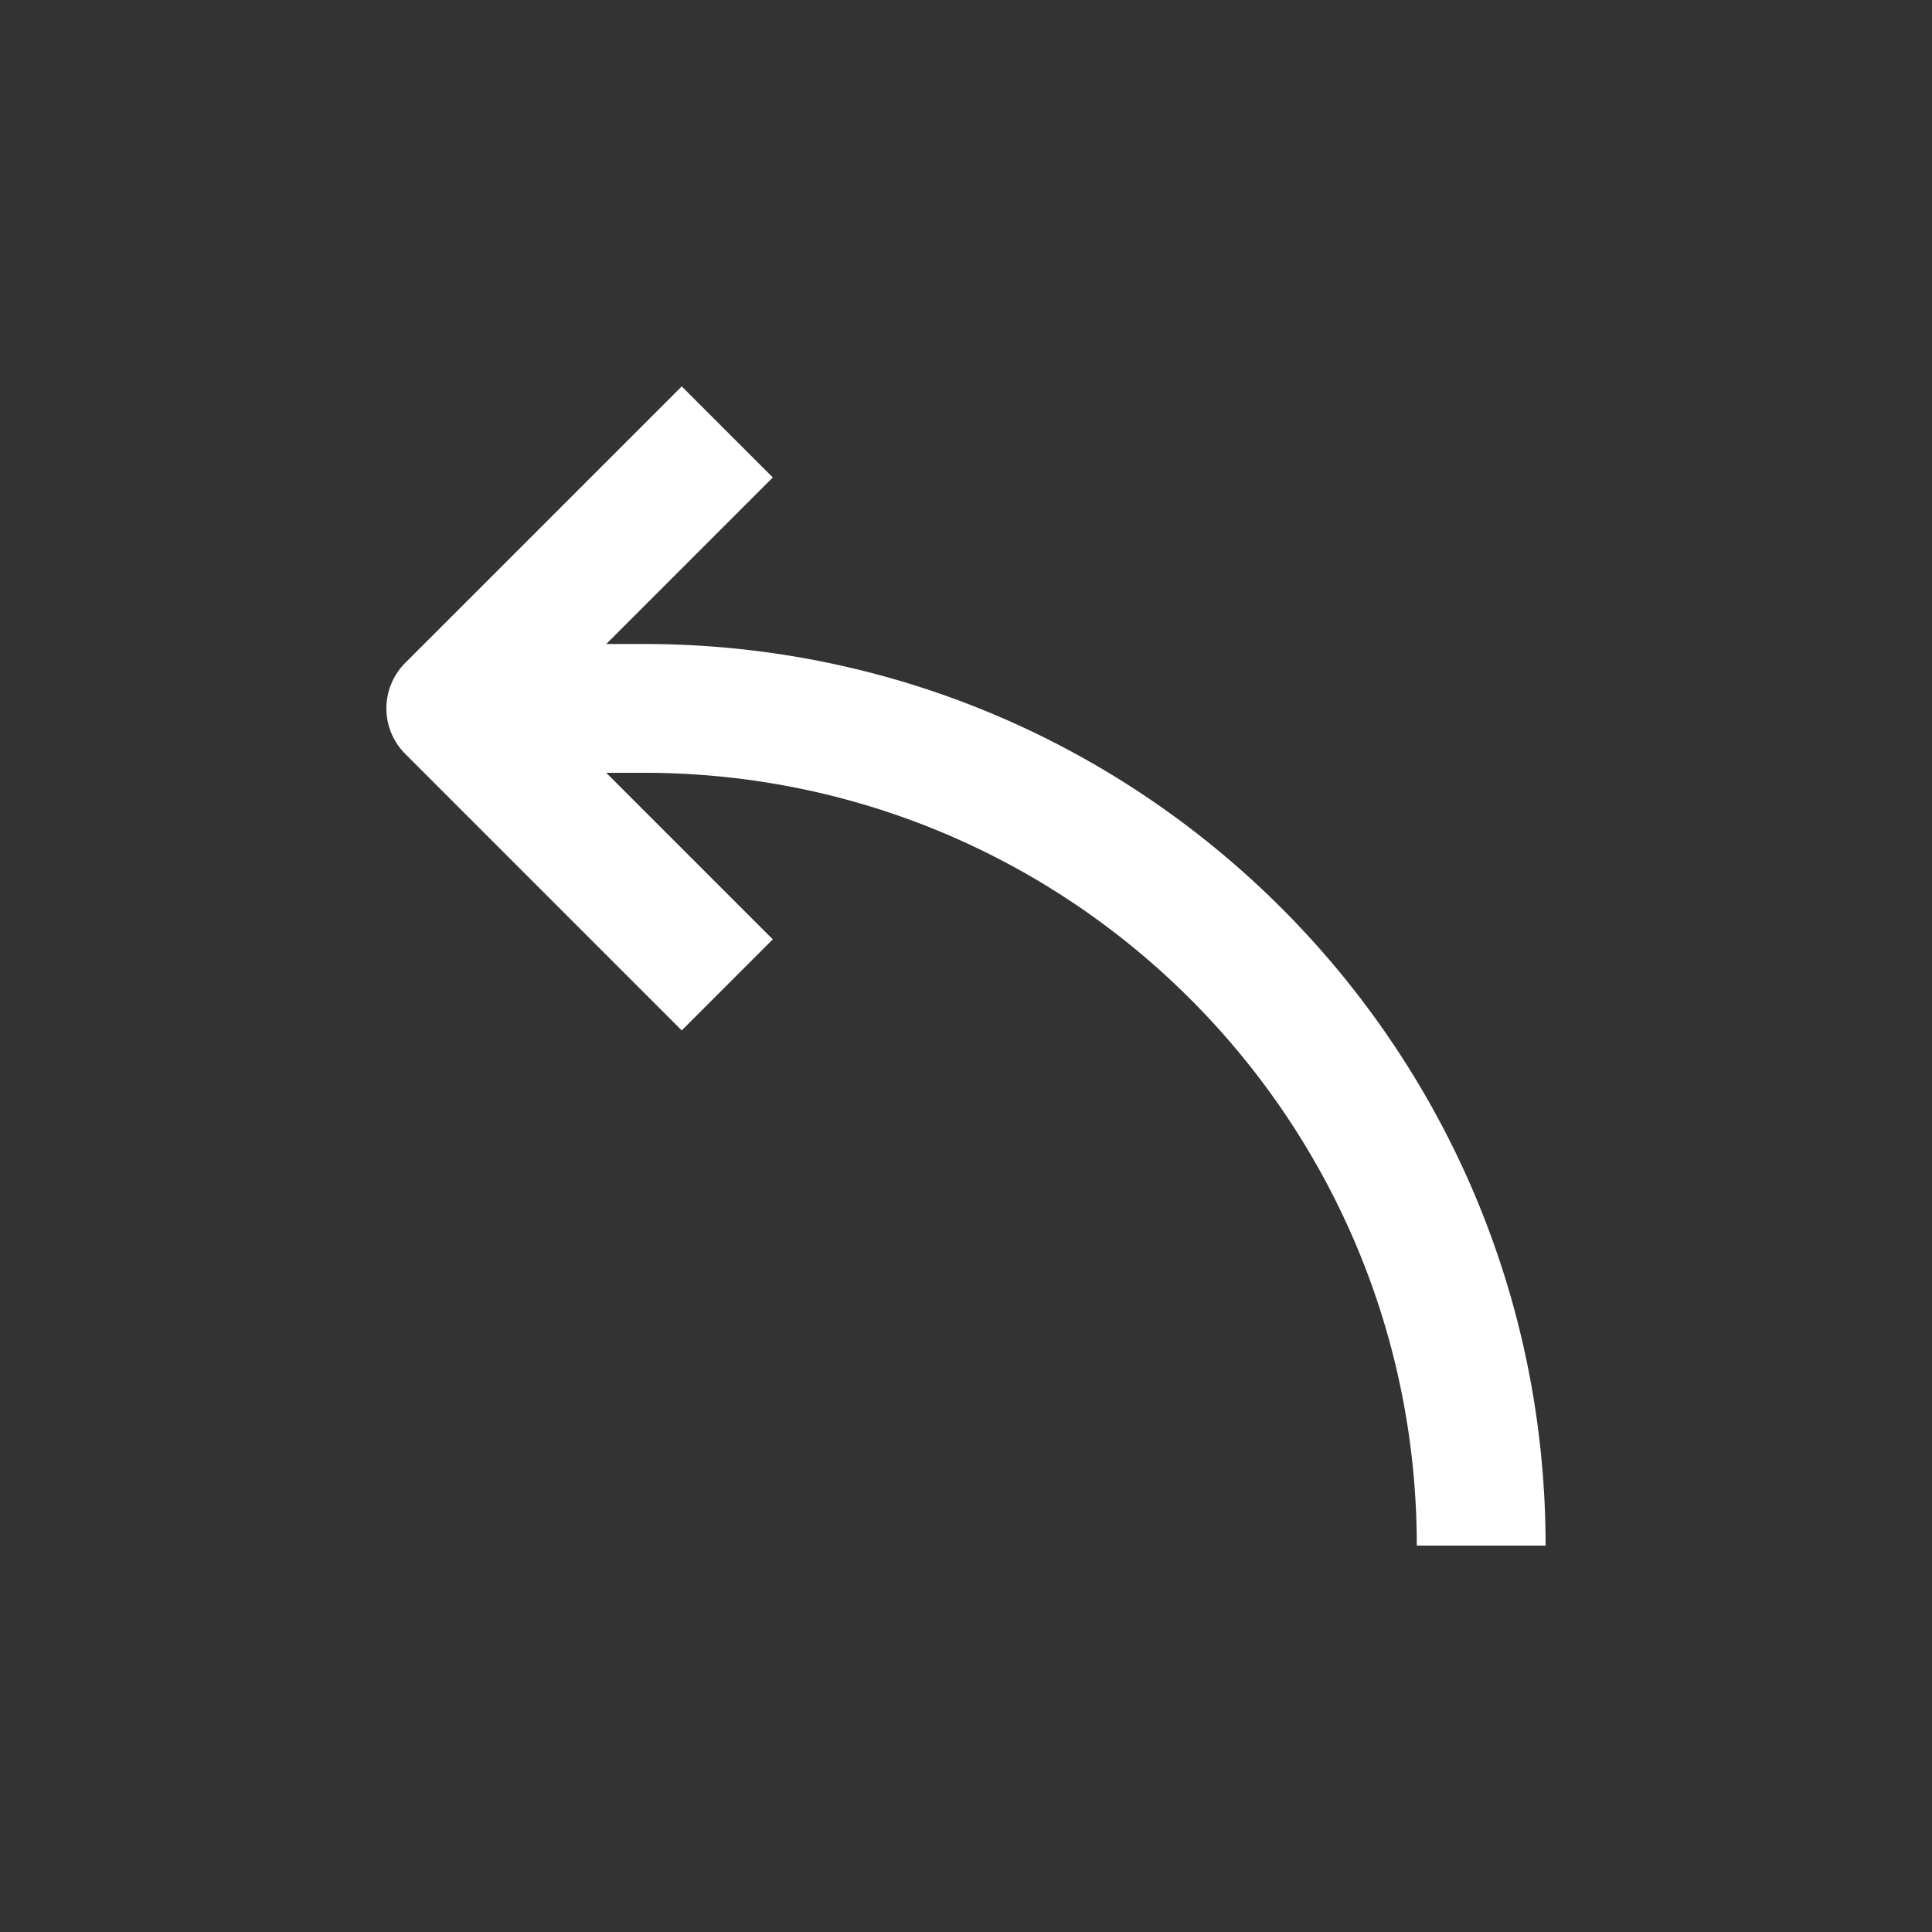
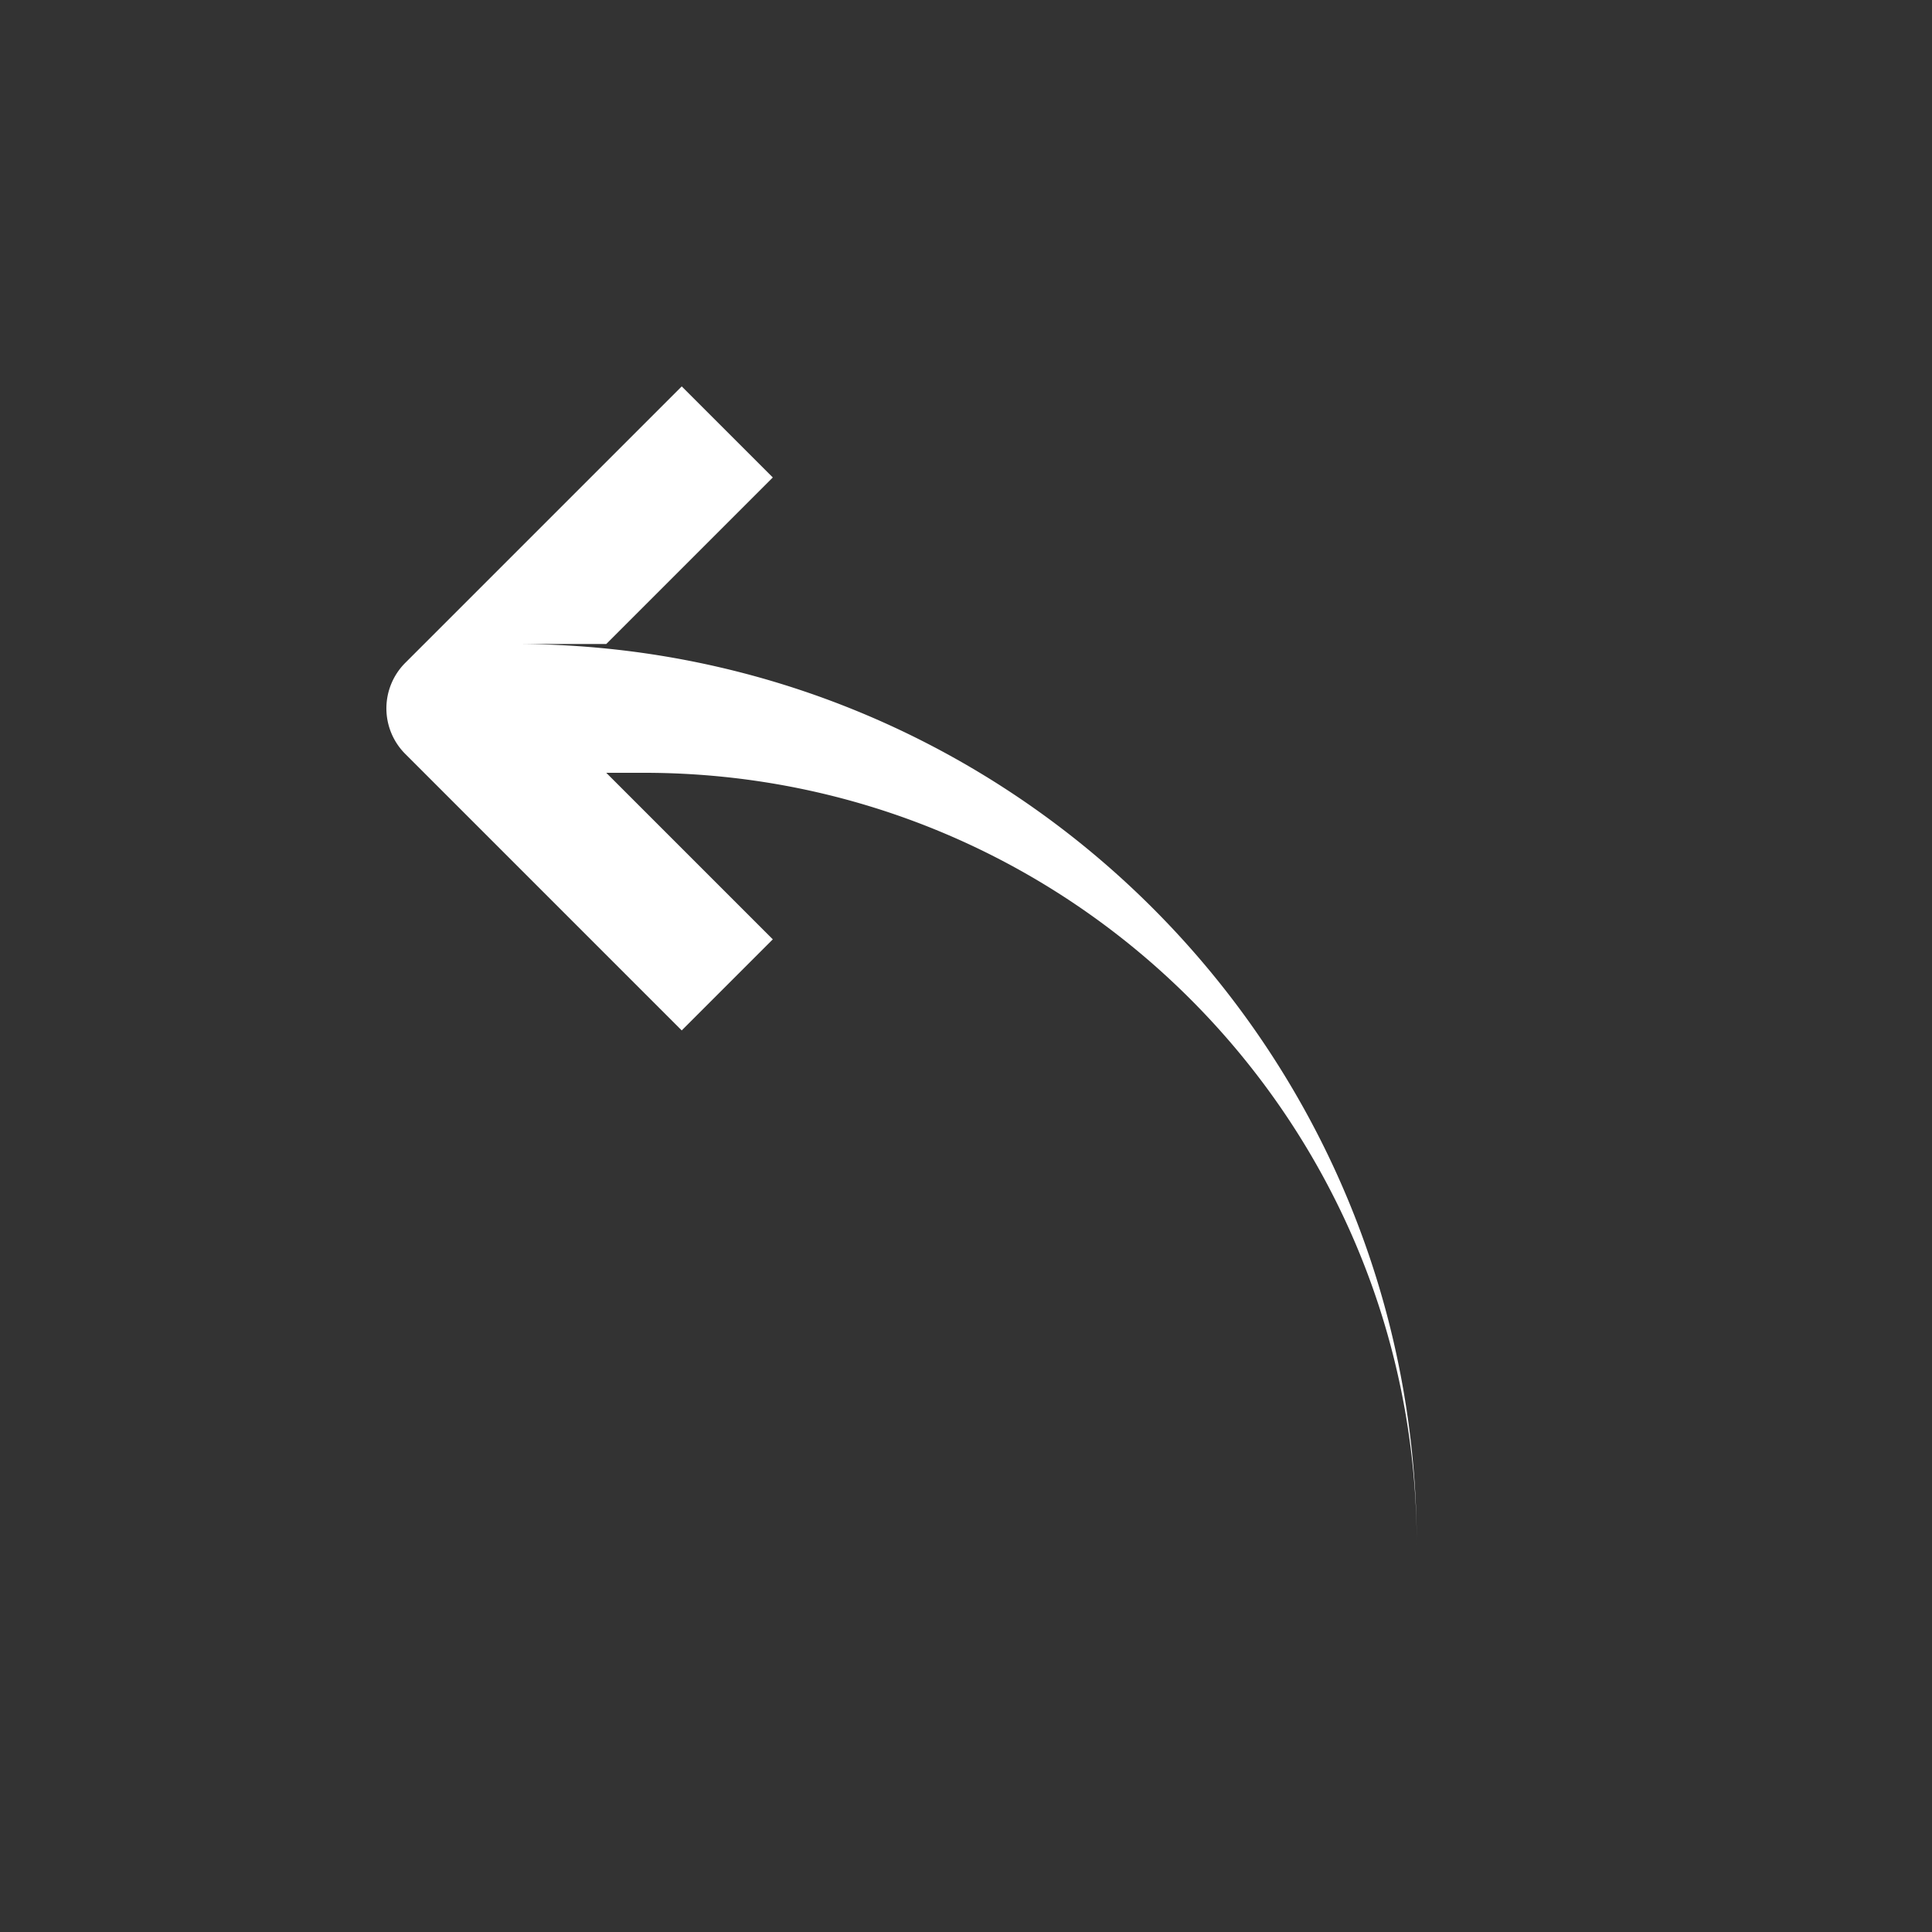
<svg xmlns="http://www.w3.org/2000/svg" t="1759134923638" class="icon" viewBox="0 0 1024 1024" version="1.1" p-id="6077" width="128" height="128">
  <rect x="0" y="0" width="1024" height="1024" fill="#333333" stroke="none" />
-   <path d="M341.33 341.33H321.331l88.269-88.269L361.329 204.8l-146.534 146.534a34.12 34.12 0 0 0 0 48.261l146.534 146.545L409.6 497.869 321.331 409.6h19.999c226.273 0 409.539 183.46 409.6 409.6H819.2c-0.072-263.844-213.903-477.87-477.87-477.87z" p-id="6078" fill="#ffffff" />
+   <path d="M341.33 341.33H321.331l88.269-88.269L361.329 204.8l-146.534 146.534a34.12 34.12 0 0 0 0 48.261l146.534 146.545L409.6 497.869 321.331 409.6h19.999c226.273 0 409.539 183.46 409.6 409.6c-0.072-263.844-213.903-477.87-477.87-477.87z" p-id="6078" fill="#ffffff" />
</svg>